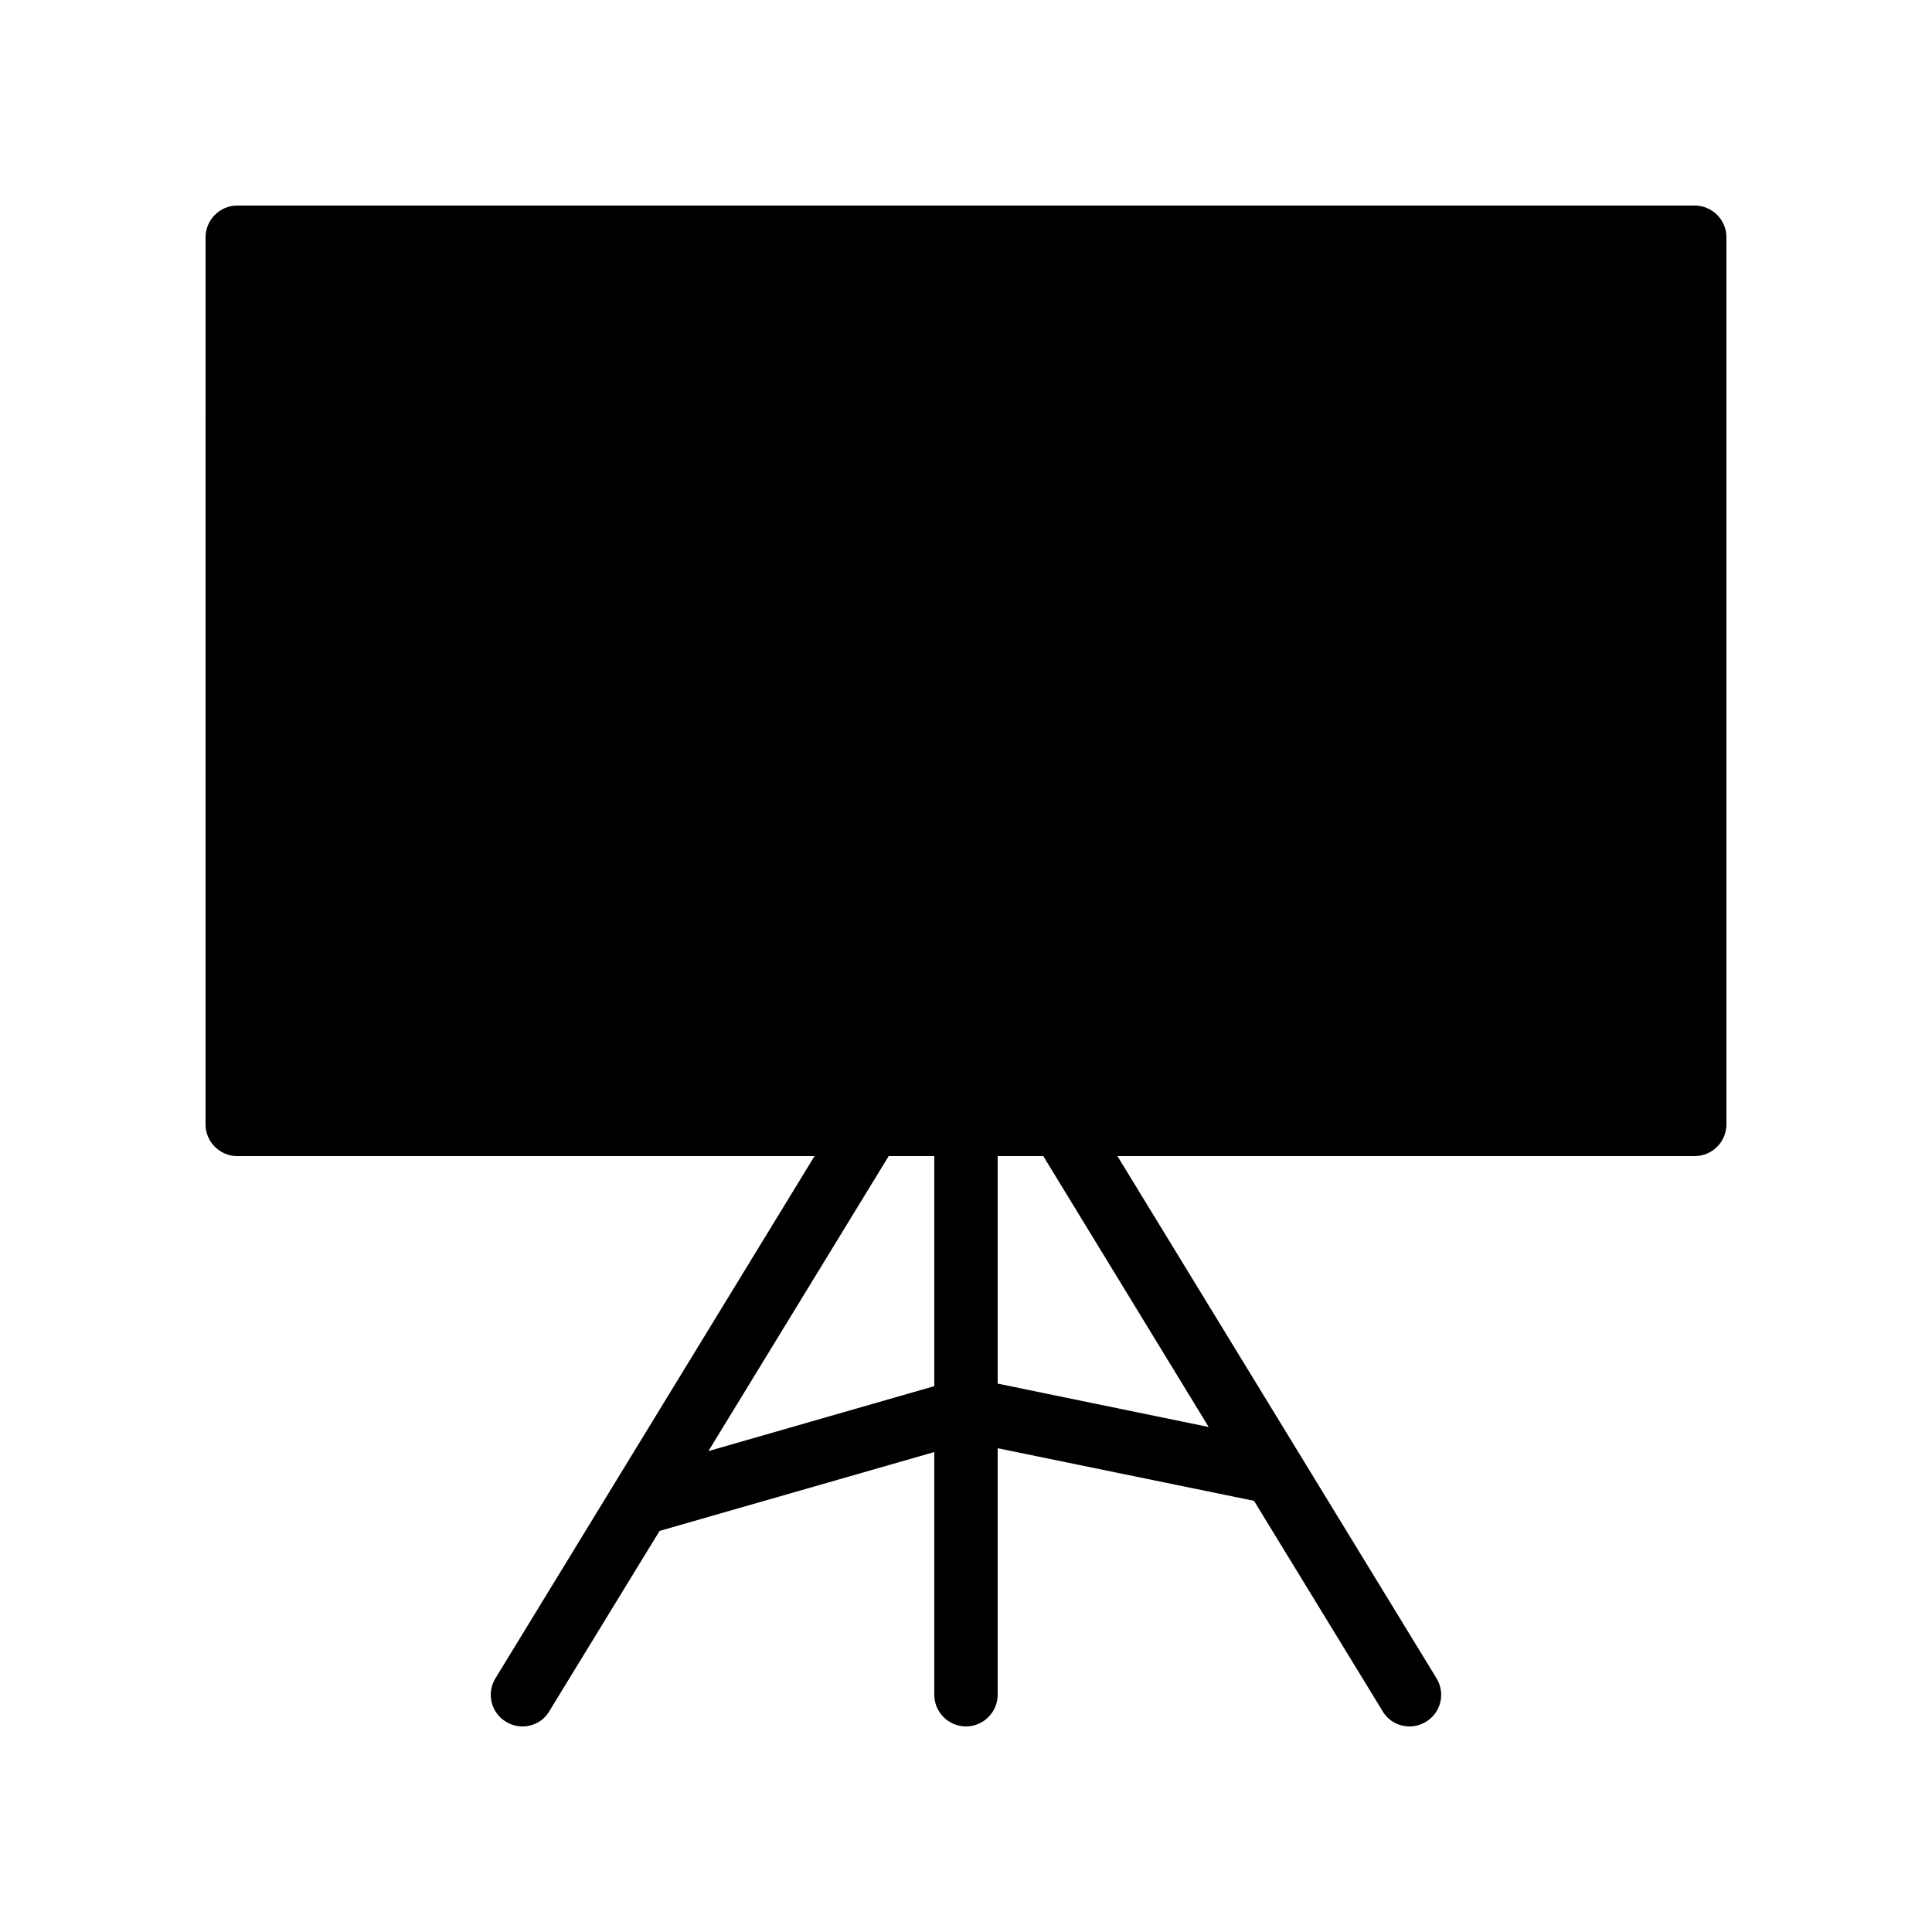
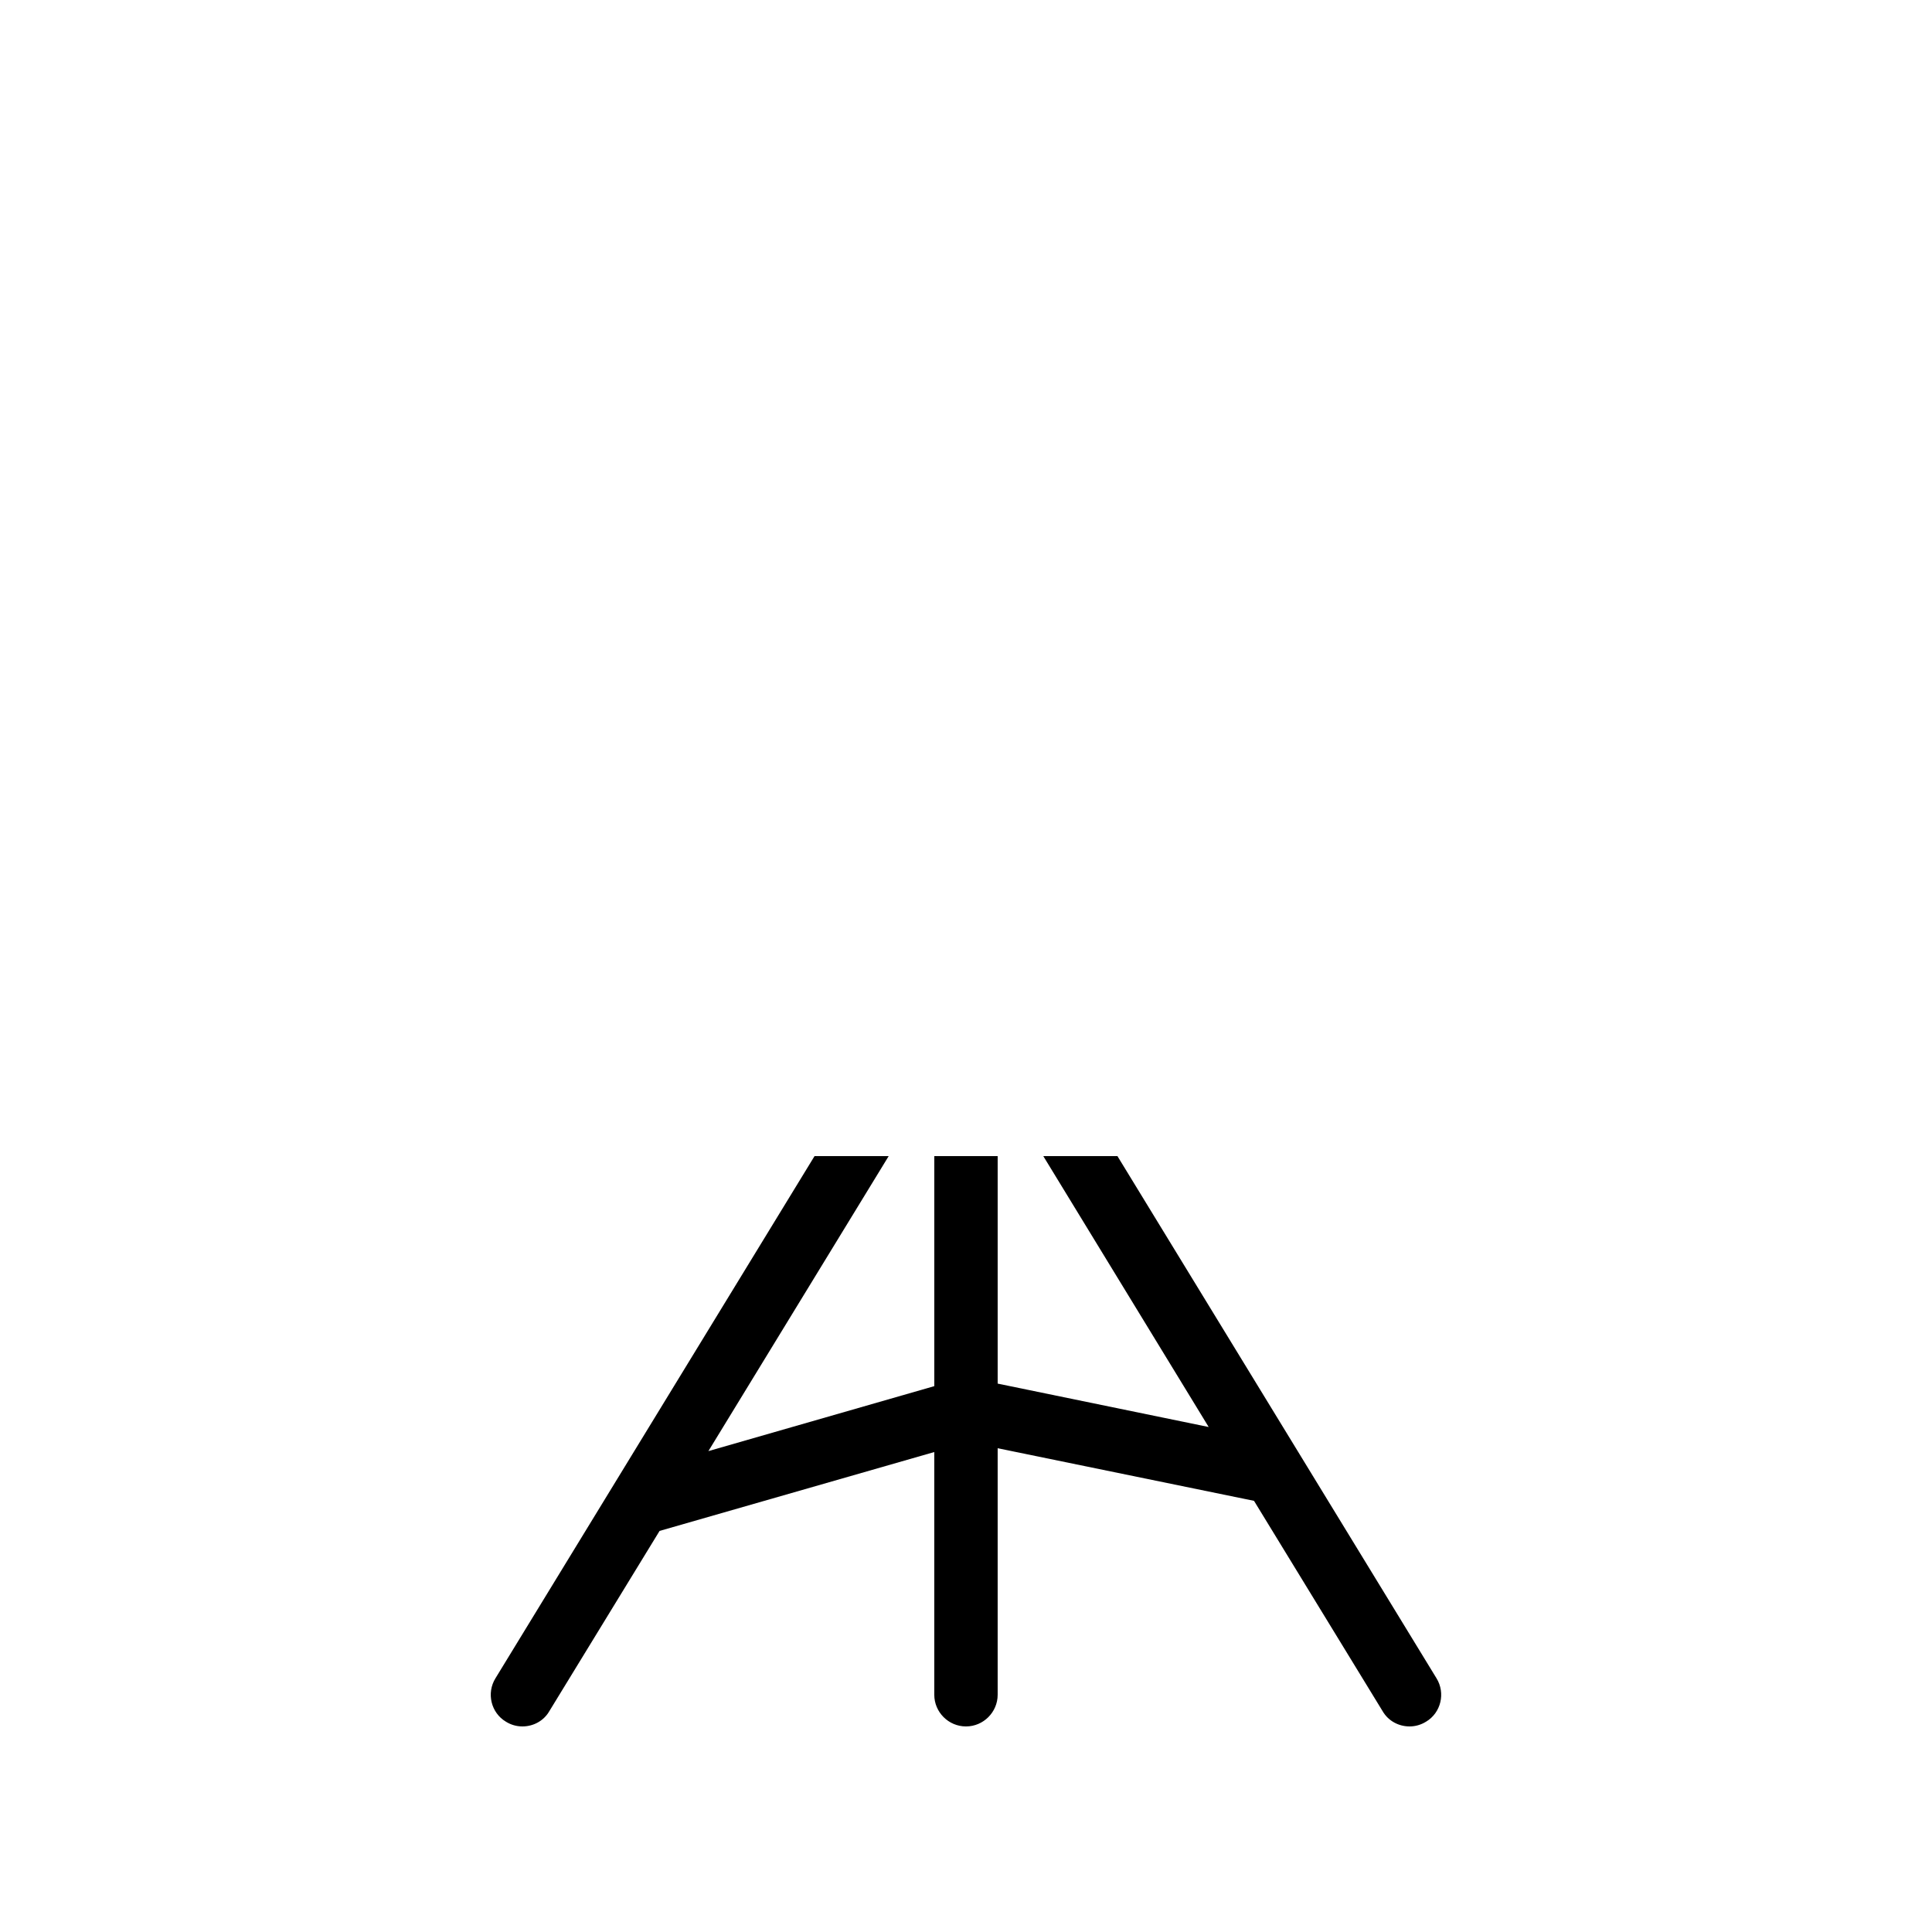
<svg xmlns="http://www.w3.org/2000/svg" fill="#000000" width="800px" height="800px" version="1.1" viewBox="144 144 512 512">
  <g>
-     <path d="m601.52 206.87v235.11c0 4.617-3.777 8.398-8.398 8.398h-386.25c-4.617 0-8.398-3.777-8.398-8.398l0.004-235.11c0-4.617 3.777-8.398 8.398-8.398h386.25c4.613 0.004 8.395 3.781 8.395 8.398z" />
    <path d="m521.92 600.26c-1.344 0.84-2.856 1.262-4.367 1.262-2.856 0-5.625-1.426-7.137-4.031l-34.09-55.754-67.934-13.941v65.328c0 4.617-3.777 8.398-8.398 8.398-4.617 0-8.398-3.777-8.398-8.398v-64.32l-72.801 20.906-29.223 47.777c-1.504 2.606-4.277 4.035-7.133 4.035-1.512 0-3.023-0.418-4.367-1.258-3.945-2.352-5.207-7.559-2.769-11.504l84.559-138.38h19.648l-47.777 78.176 59.867-17.215v-60.961h16.793v60.289l55.922 11.504-43.828-71.793h19.648l84.555 138.38c2.434 3.949 1.176 9.152-2.769 11.504z" />
  </g>
</svg>